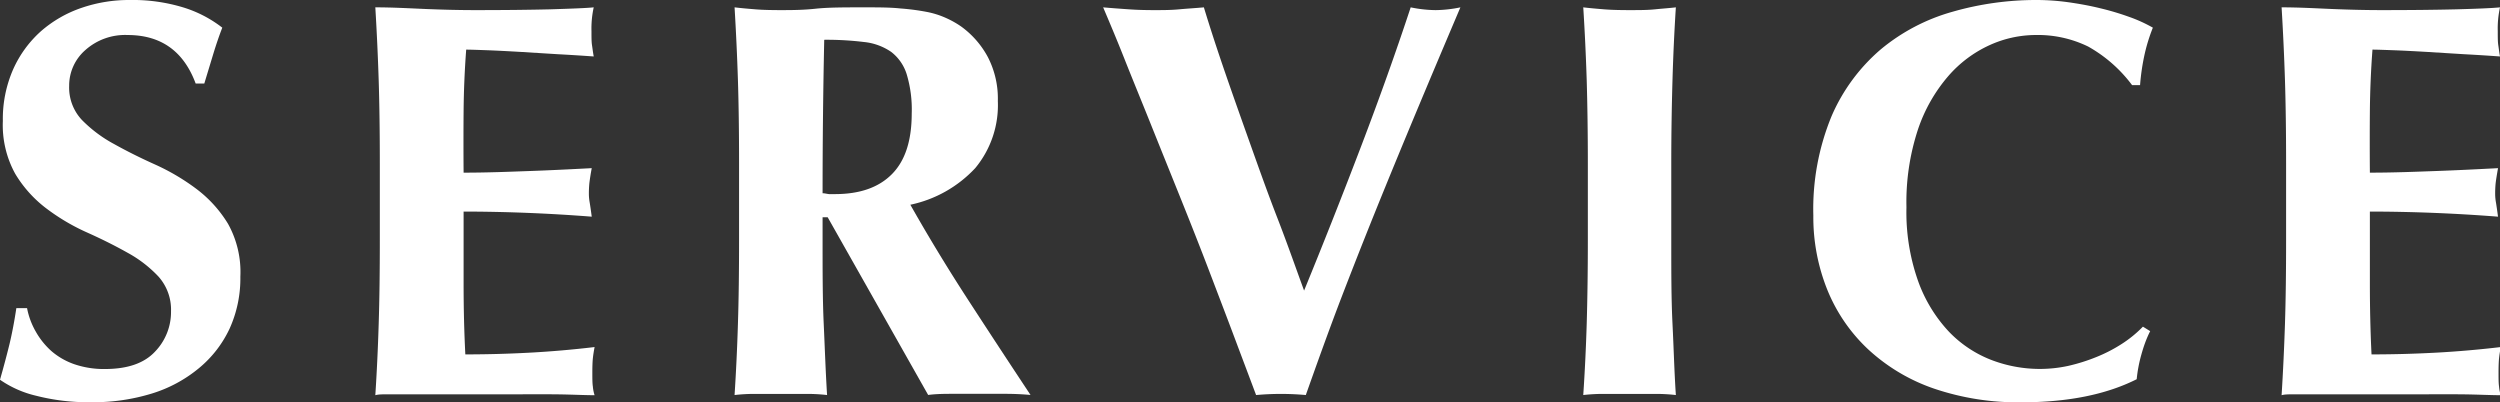
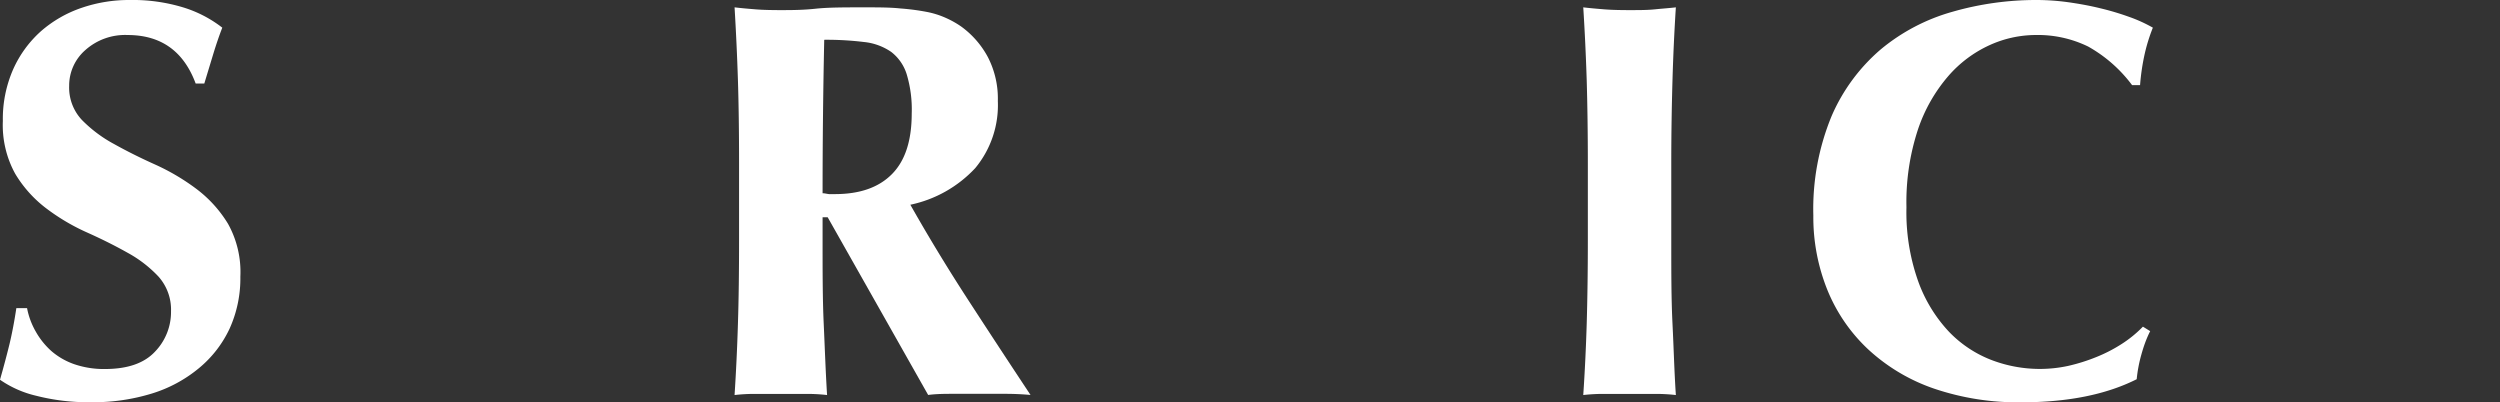
<svg xmlns="http://www.w3.org/2000/svg" viewBox="0 0 289.15 46.53">
  <rect x="0" y="0" width="289.15" height="46.53" fill="#333333" stroke="none" />
  <defs>
    <style>.cls-1{fill:#fff;}</style>
  </defs>
  <g id="レイヤー_2" data-name="レイヤー 2">
    <g id="レイヤー_2-2" data-name="レイヤー 2">
      <path class="cls-1" d="M14.75,4.05a6.9,6.9,0,0,0-4.9,1.76A5.44,5.44,0,0,0,8,9.92a5.47,5.47,0,0,0,1.47,3.95,15.48,15.48,0,0,0,3.69,2.77q2.22,1.24,4.76,2.38a25.33,25.33,0,0,1,4.77,2.81,14.39,14.39,0,0,1,3.68,4.05A11.46,11.46,0,0,1,27.8,32a14.08,14.08,0,0,1-1.24,6A13.13,13.13,0,0,1,23,42.59a15.77,15.77,0,0,1-5.45,2.93,23,23,0,0,1-7.08,1,24.19,24.19,0,0,1-6.3-.75A12.14,12.14,0,0,1,0,43.92q.65-2.28,1.11-4.17c.3-1.26.56-2.64.78-4.11H3.13a8.67,8.67,0,0,0,1,2.7A8.82,8.82,0,0,0,5.94,40.6a8.12,8.12,0,0,0,2.67,1.53,10.55,10.55,0,0,0,3.53.55q3.91,0,5.78-2A6.6,6.6,0,0,0,19.78,36,5.74,5.74,0,0,0,18.34,32a14.25,14.25,0,0,0-3.59-2.77c-1.44-.81-3-1.59-4.7-2.35a24,24,0,0,1-4.7-2.78,14.12,14.12,0,0,1-3.59-4A11.65,11.65,0,0,1,.33,14a14.27,14.27,0,0,1,1.2-6A13,13,0,0,1,4.76,3.59,14,14,0,0,1,9.43.91,16.92,16.92,0,0,1,15,0a20.09,20.09,0,0,1,6.17.85A14.08,14.08,0,0,1,25.71,3.2c-.39,1-.72,2-1,2.9L23.63,9.66h-1Q20.55,4.05,14.75,4.05Z" />
-       <path class="cls-1" d="M43.8,9.3c-.09-2.81-.22-5.62-.39-8.45,2,0,3.89.11,5.81.19s3.85.13,5.81.13q4.83,0,8.58-.09C66.11,1,67.8.94,68.67.85a11.33,11.33,0,0,0-.26,2.74c0,.7,0,1.24.06,1.63s.11.83.2,1.31c-1.27-.09-2.65-.18-4.15-.26L60.15,6c-1.42-.08-2.69-.15-3.82-.19s-1.94-.07-2.41-.07q-.27,3.6-.3,7.12t0,7.11c2.83,0,5.38-.11,7.67-.19s4.67-.2,7.15-.33c-.14.74-.22,1.3-.27,1.7a12.12,12.12,0,0,0-.06,1.24,5.76,5.76,0,0,0,.1,1.07c.06.37.14.91.23,1.6q-7.44-.58-14.82-.59c0,1.4,0,2.79,0,4.18s0,2.79,0,4.18q0,4.24.2,8.16,3.72,0,7.44-.2t7.51-.65c-.09.48-.16.91-.2,1.3s-.06.94-.06,1.64,0,1.24.06,1.63a4.43,4.43,0,0,0,.2,1c-1.18,0-2.63-.08-4.34-.1s-4.08,0-7.08,0H46.9q-1.47,0-2.22,0c-.5,0-.92,0-1.27.1q.26-4,.39-8.26c.09-2.81.13-6,.13-9.63V18.93Q43.93,13.52,43.8,9.3Z" />
      <path class="cls-1" d="M95.14,25.13V27.8c0,3.62,0,6.82.13,9.63s.22,5.56.39,8.26a20,20,0,0,0-2.41-.13H87.37a20,20,0,0,0-2.41.13q.26-4,.39-8.26c.09-2.81.13-6,.13-9.63V18.93q0-5.41-.13-9.63c-.09-2.81-.22-5.62-.39-8.45.74.09,1.54.16,2.41.23s1.85.09,2.94.09,2.51,0,4-.16S97.68.85,99.9.85c1.66,0,3.07,0,4.25.13a25.76,25.76,0,0,1,3,.39,10,10,0,0,1,2.22.69,10.84,10.84,0,0,1,1.79,1,10.46,10.46,0,0,1,3.1,3.55,10.45,10.45,0,0,1,1.15,5.06,11.41,11.41,0,0,1-2.61,7.77,14.25,14.25,0,0,1-7.51,4.24q3.14,5.55,6.72,11.06t7.18,10.94c-1-.09-2-.13-2.93-.13h-5.91c-1,0-2,0-3,.13L95.73,25.13Zm10.31-12a14.11,14.11,0,0,0-.59-4.57A5.21,5.21,0,0,0,103.07,6a6.73,6.73,0,0,0-3.13-1.14,35.72,35.72,0,0,0-4.61-.26q-.19,8.88-.19,17.75c.26,0,.51.08.75.1l.68,0c2.88,0,5.07-.77,6.6-2.32S105.45,16.25,105.45,13.12Z" />
-       <path class="cls-1" d="M150.83,33.61q3.39-8.28,6.59-16.67T163.16.85a14.69,14.69,0,0,0,2.88.32,14.68,14.68,0,0,0,2.87-.32c-1.09,2.57-2.4,5.65-3.92,9.27s-3.11,7.44-4.76,11.48-3.29,8.16-4.9,12.34-3,8.09-4.3,11.75a31.86,31.86,0,0,0-5.75,0c-.65-1.74-1.45-3.85-2.38-6.33s-1.94-5.12-3-7.9-2.19-5.64-3.36-8.55-2.31-5.73-3.4-8.45S131,9.2,130.07,6.85s-1.78-4.35-2.48-6c1,.09,2,.16,3,.23s1.95.09,2.91.09,1.91,0,2.87-.09,1.91-.14,2.87-.23c.74,2.44,1.58,5,2.51,7.7s1.91,5.45,2.91,8.26,2,5.62,3.1,8.45S149.83,30.87,150.83,33.61Z" />
      <path class="cls-1" d="M183.52,9.3c-.09-2.81-.22-5.62-.4-8.45.74.09,1.55.16,2.42.23s1.85.09,2.94.09,2.06,0,2.93-.09,1.68-.14,2.42-.23c-.18,2.83-.31,5.64-.39,8.45s-.14,6-.14,9.63V27.8c0,3.62,0,6.82.14,9.63s.21,5.56.39,8.26a20.2,20.2,0,0,0-2.42-.13h-5.87a20.2,20.2,0,0,0-2.42.13q.27-4,.4-8.26c.08-2.81.13-6,.13-9.63V18.93C183.65,15.32,183.6,12.11,183.52,9.3Z" />
      <path class="cls-1" d="M247.65,41.08a16.34,16.34,0,0,0-.52,2.78c-3.53,1.78-8,2.67-13.32,2.67a30.14,30.14,0,0,1-10.14-1.59,21.45,21.45,0,0,1-7.57-4.51,19.37,19.37,0,0,1-4.74-6.88,22.5,22.5,0,0,1-1.63-8.62,28.18,28.18,0,0,1,2.12-11.52,21.17,21.17,0,0,1,5.68-7.7,22.47,22.47,0,0,1,8.26-4.34A35.09,35.09,0,0,1,235.64,0a27,27,0,0,1,3.59.26c1.26.18,2.48.4,3.66.69a30.61,30.61,0,0,1,3.36,1A16.53,16.53,0,0,1,249,3.2a20.12,20.12,0,0,0-1,3.29,25.4,25.4,0,0,0-.48,3.36h-.92a16.25,16.25,0,0,0-5.09-4.47,13.28,13.28,0,0,0-6.13-1.33,12.92,12.92,0,0,0-5.26,1.17,14,14,0,0,0-4.79,3.59,18.4,18.4,0,0,0-3.5,6.17,26.83,26.83,0,0,0-1.33,9,23.85,23.85,0,0,0,1.37,8.59,16.83,16.83,0,0,0,3.55,5.8,13.57,13.57,0,0,0,5,3.3,15.65,15.65,0,0,0,5.58,1,15.44,15.44,0,0,0,3.2-.35,21.1,21.1,0,0,0,3.2-1,17.42,17.42,0,0,0,3-1.54,13.67,13.67,0,0,0,2.45-2l.84.52C248.22,39.22,247.91,40.15,247.65,41.08Z" />
-       <path class="cls-1" d="M264.28,9.3c-.09-2.81-.22-5.62-.39-8.45,2,0,3.89.11,5.81.19s3.85.13,5.81.13q4.83,0,8.58-.09c2.5-.07,4.19-.14,5.06-.23a11.33,11.33,0,0,0-.26,2.74c0,.7,0,1.24.06,1.63s.11.83.2,1.31c-1.27-.09-2.65-.18-4.15-.26L280.63,6c-1.41-.08-2.69-.15-3.82-.19s-1.93-.07-2.41-.07q-.27,3.6-.3,7.12t0,7.11c2.83,0,5.39-.11,7.67-.19s4.67-.2,7.15-.33c-.13.74-.22,1.3-.27,1.7a12.12,12.12,0,0,0-.06,1.24,5.76,5.76,0,0,0,.1,1.07c.06.37.14.91.23,1.6q-7.44-.58-14.82-.59c0,1.4,0,2.79,0,4.18s0,2.79,0,4.18q0,4.24.19,8.16,3.72,0,7.44-.2t7.51-.65c-.09.48-.16.91-.2,1.3s-.06.94-.06,1.64,0,1.24.06,1.63a4.43,4.43,0,0,0,.2,1c-1.18,0-2.62-.08-4.34-.1s-4.08,0-7.08,0H267.38q-1.47,0-2.22,0c-.5,0-.92,0-1.27.1q.25-4,.39-8.26c.09-2.81.13-6,.13-9.63V18.93Q264.41,13.52,264.28,9.3Z" />
    </g>
  </g>
</svg>